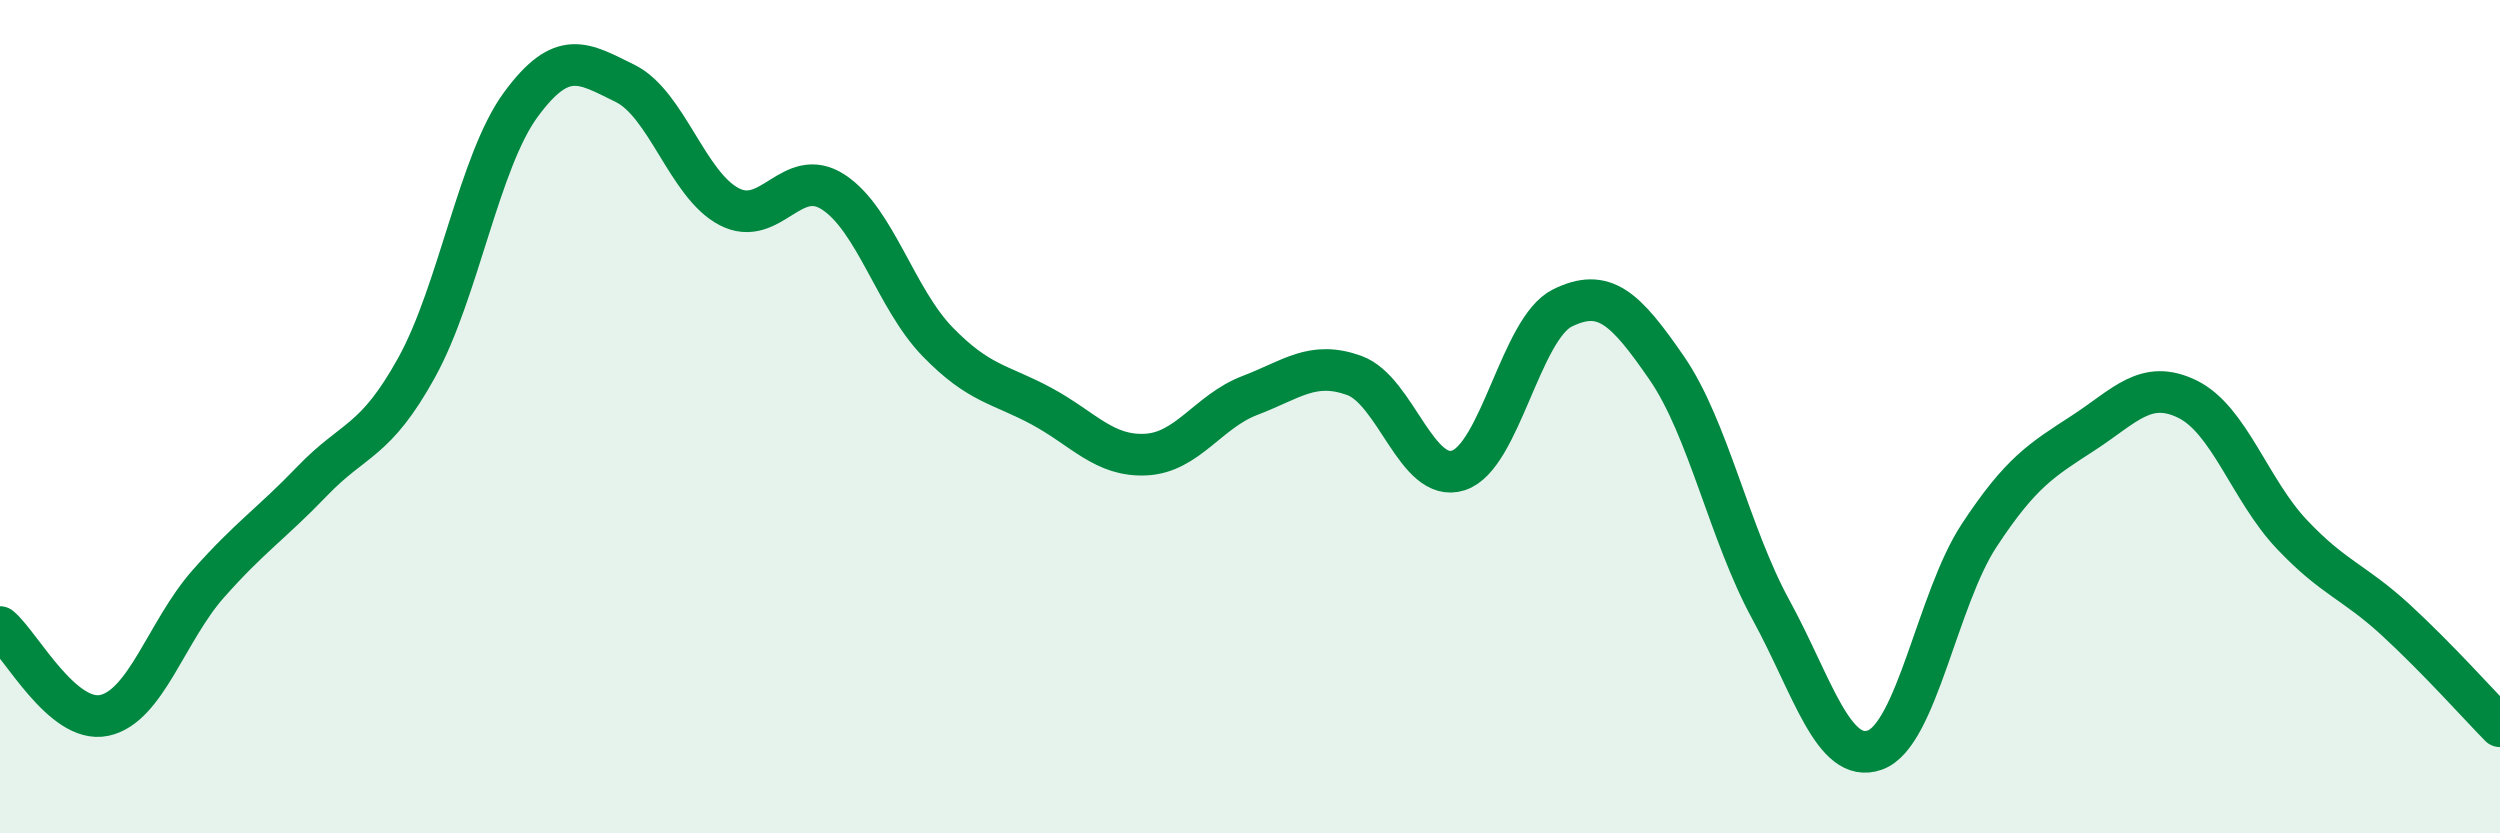
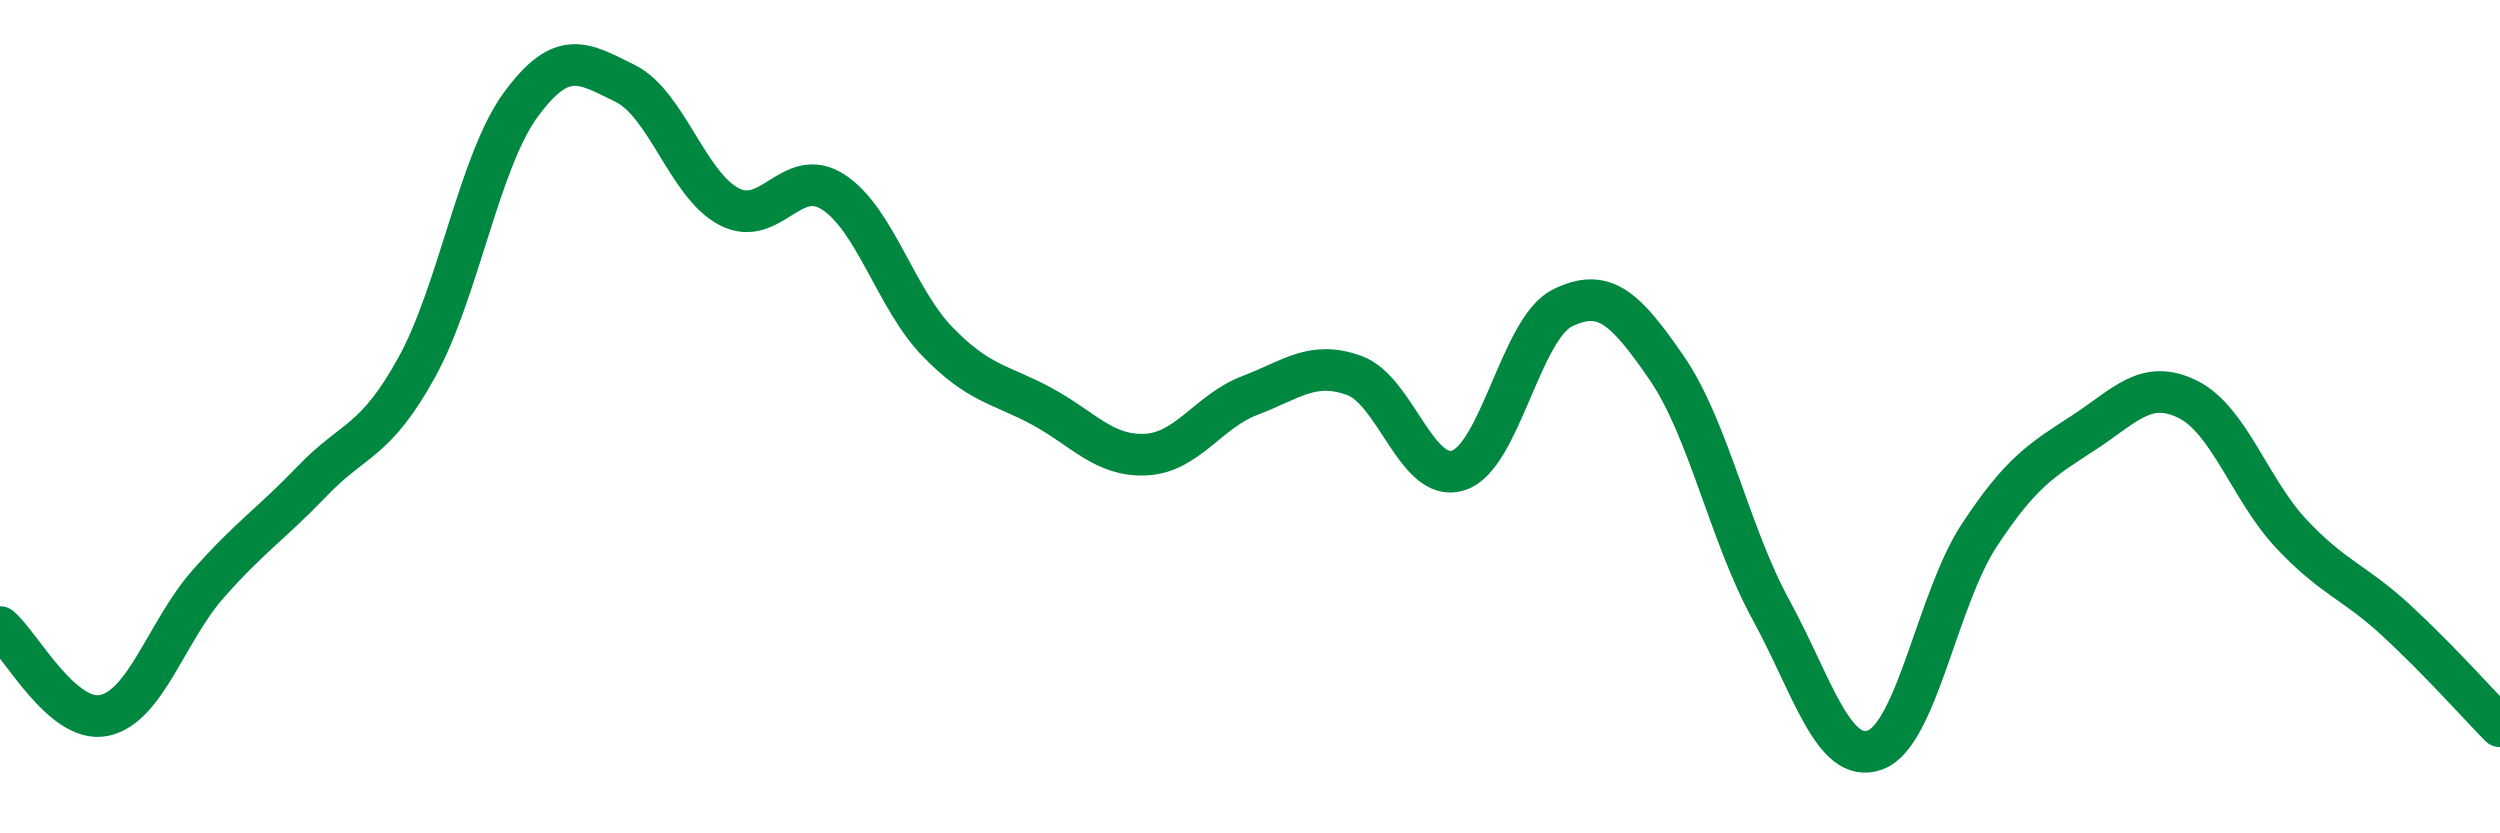
<svg xmlns="http://www.w3.org/2000/svg" width="60" height="20" viewBox="0 0 60 20">
-   <path d="M 0,15.05 C 0.5,15.47 1.5,17.38 2.5,17.17 C 3.5,16.96 4,15.14 5,14.01 C 6,12.88 6.5,12.58 7.5,11.54 C 8.5,10.5 9,10.63 10,8.82 C 11,7.01 11.5,3.87 12.5,2.51 C 13.5,1.15 14,1.51 15,2 C 16,2.49 16.5,4.44 17.5,4.96 C 18.5,5.48 19,3.96 20,4.61 C 21,5.26 21.5,7.17 22.5,8.2 C 23.5,9.23 24,9.21 25,9.75 C 26,10.29 26.5,10.96 27.5,10.91 C 28.5,10.86 29,9.87 30,9.49 C 31,9.11 31.5,8.65 32.5,9.01 C 33.5,9.37 34,11.61 35,11.29 C 36,10.97 36.5,7.88 37.5,7.39 C 38.5,6.9 39,7.38 40,8.83 C 41,10.28 41.5,12.8 42.5,14.63 C 43.5,16.46 44,18.36 45,18 C 46,17.64 46.5,14.37 47.5,12.85 C 48.5,11.33 49,11.04 50,10.39 C 51,9.74 51.5,9.09 52.5,9.58 C 53.5,10.07 54,11.76 55,12.82 C 56,13.88 56.5,13.96 57.5,14.88 C 58.5,15.8 59.5,16.92 60,17.43L60 20L0 20Z" fill="#008740" opacity="0.1" stroke-linecap="round" stroke-linejoin="round" />
  <path d="M 0,15.05 C 0.5,15.47 1.5,17.38 2.5,17.17 C 3.5,16.96 4,15.14 5,14.01 C 6,12.88 6.5,12.58 7.5,11.54 C 8.5,10.5 9,10.63 10,8.82 C 11,7.01 11.5,3.87 12.5,2.51 C 13.5,1.15 14,1.51 15,2 C 16,2.49 16.5,4.44 17.5,4.96 C 18.5,5.48 19,3.96 20,4.61 C 21,5.26 21.5,7.17 22.5,8.2 C 23.5,9.23 24,9.21 25,9.75 C 26,10.29 26.5,10.96 27.5,10.91 C 28.5,10.86 29,9.87 30,9.49 C 31,9.11 31.5,8.65 32.5,9.01 C 33.5,9.37 34,11.61 35,11.29 C 36,10.97 36.5,7.88 37.5,7.39 C 38.5,6.9 39,7.38 40,8.83 C 41,10.28 41.5,12.8 42.5,14.63 C 43.5,16.46 44,18.36 45,18 C 46,17.64 46.5,14.37 47.5,12.85 C 48.5,11.33 49,11.04 50,10.39 C 51,9.74 51.5,9.09 52.5,9.58 C 53.5,10.07 54,11.76 55,12.82 C 56,13.88 56.5,13.96 57.5,14.88 C 58.5,15.8 59.5,16.92 60,17.43" stroke="#008740" stroke-width="1" fill="none" stroke-linecap="round" stroke-linejoin="round" />
</svg>